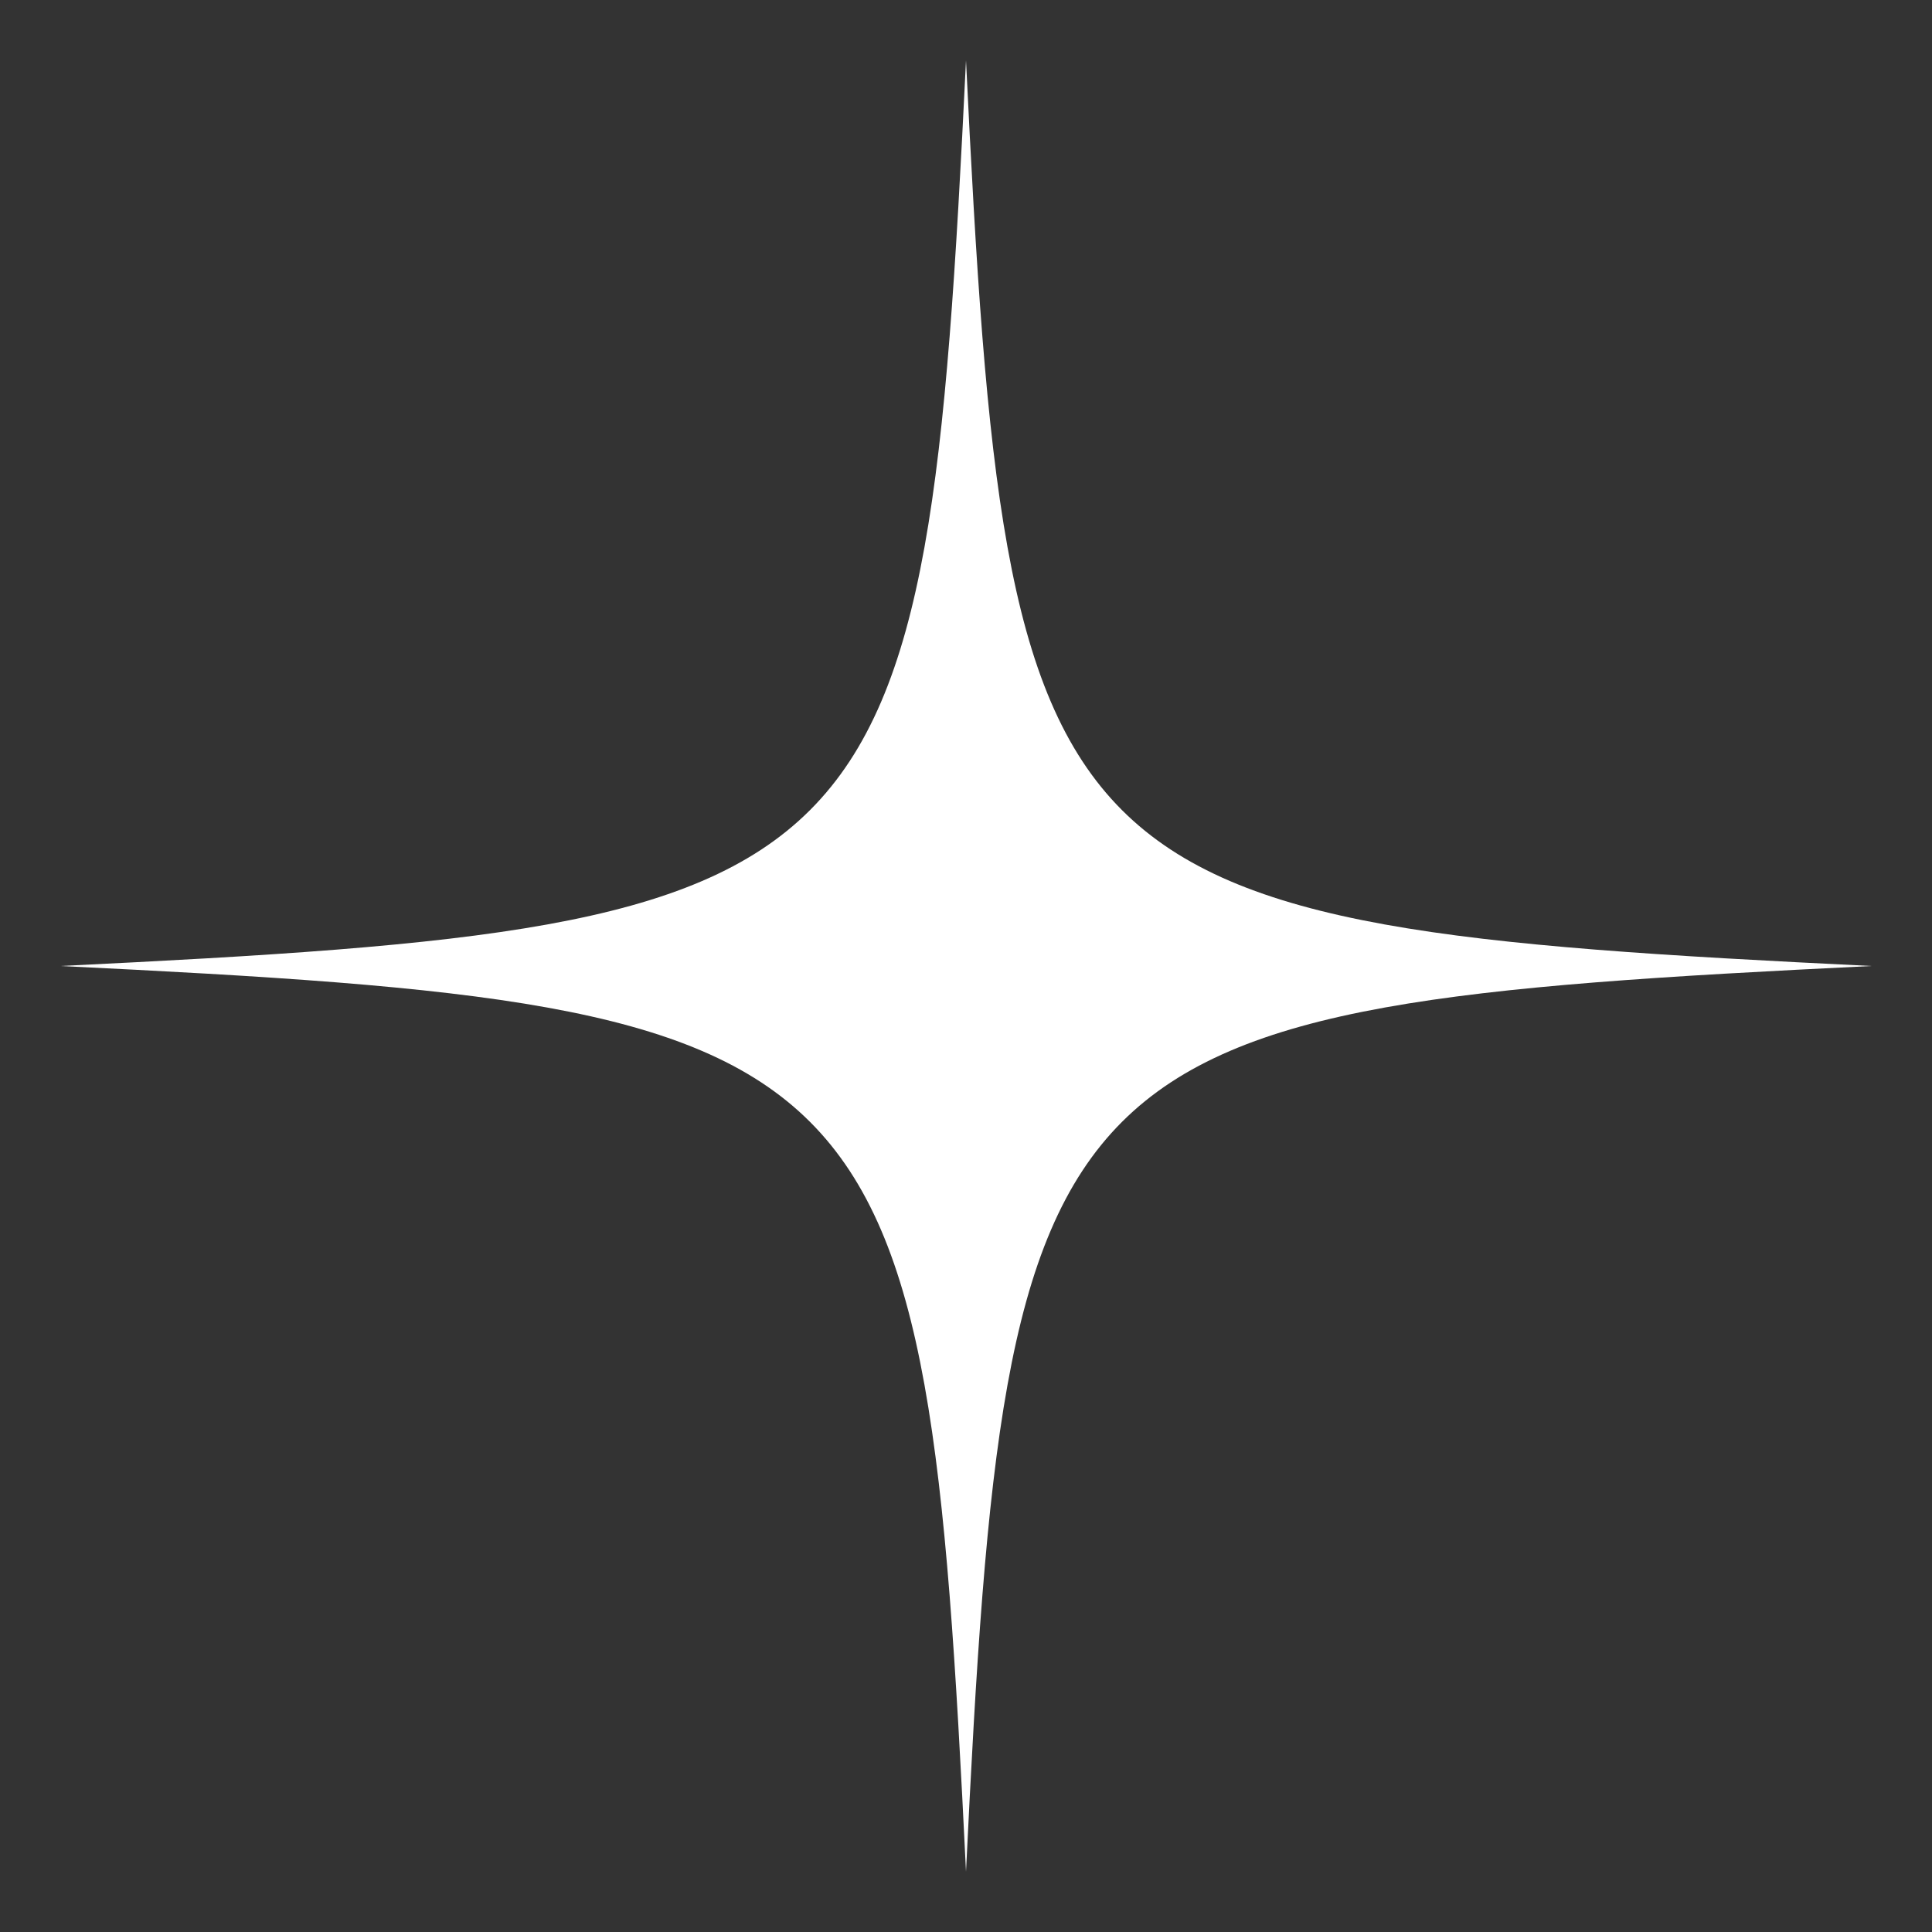
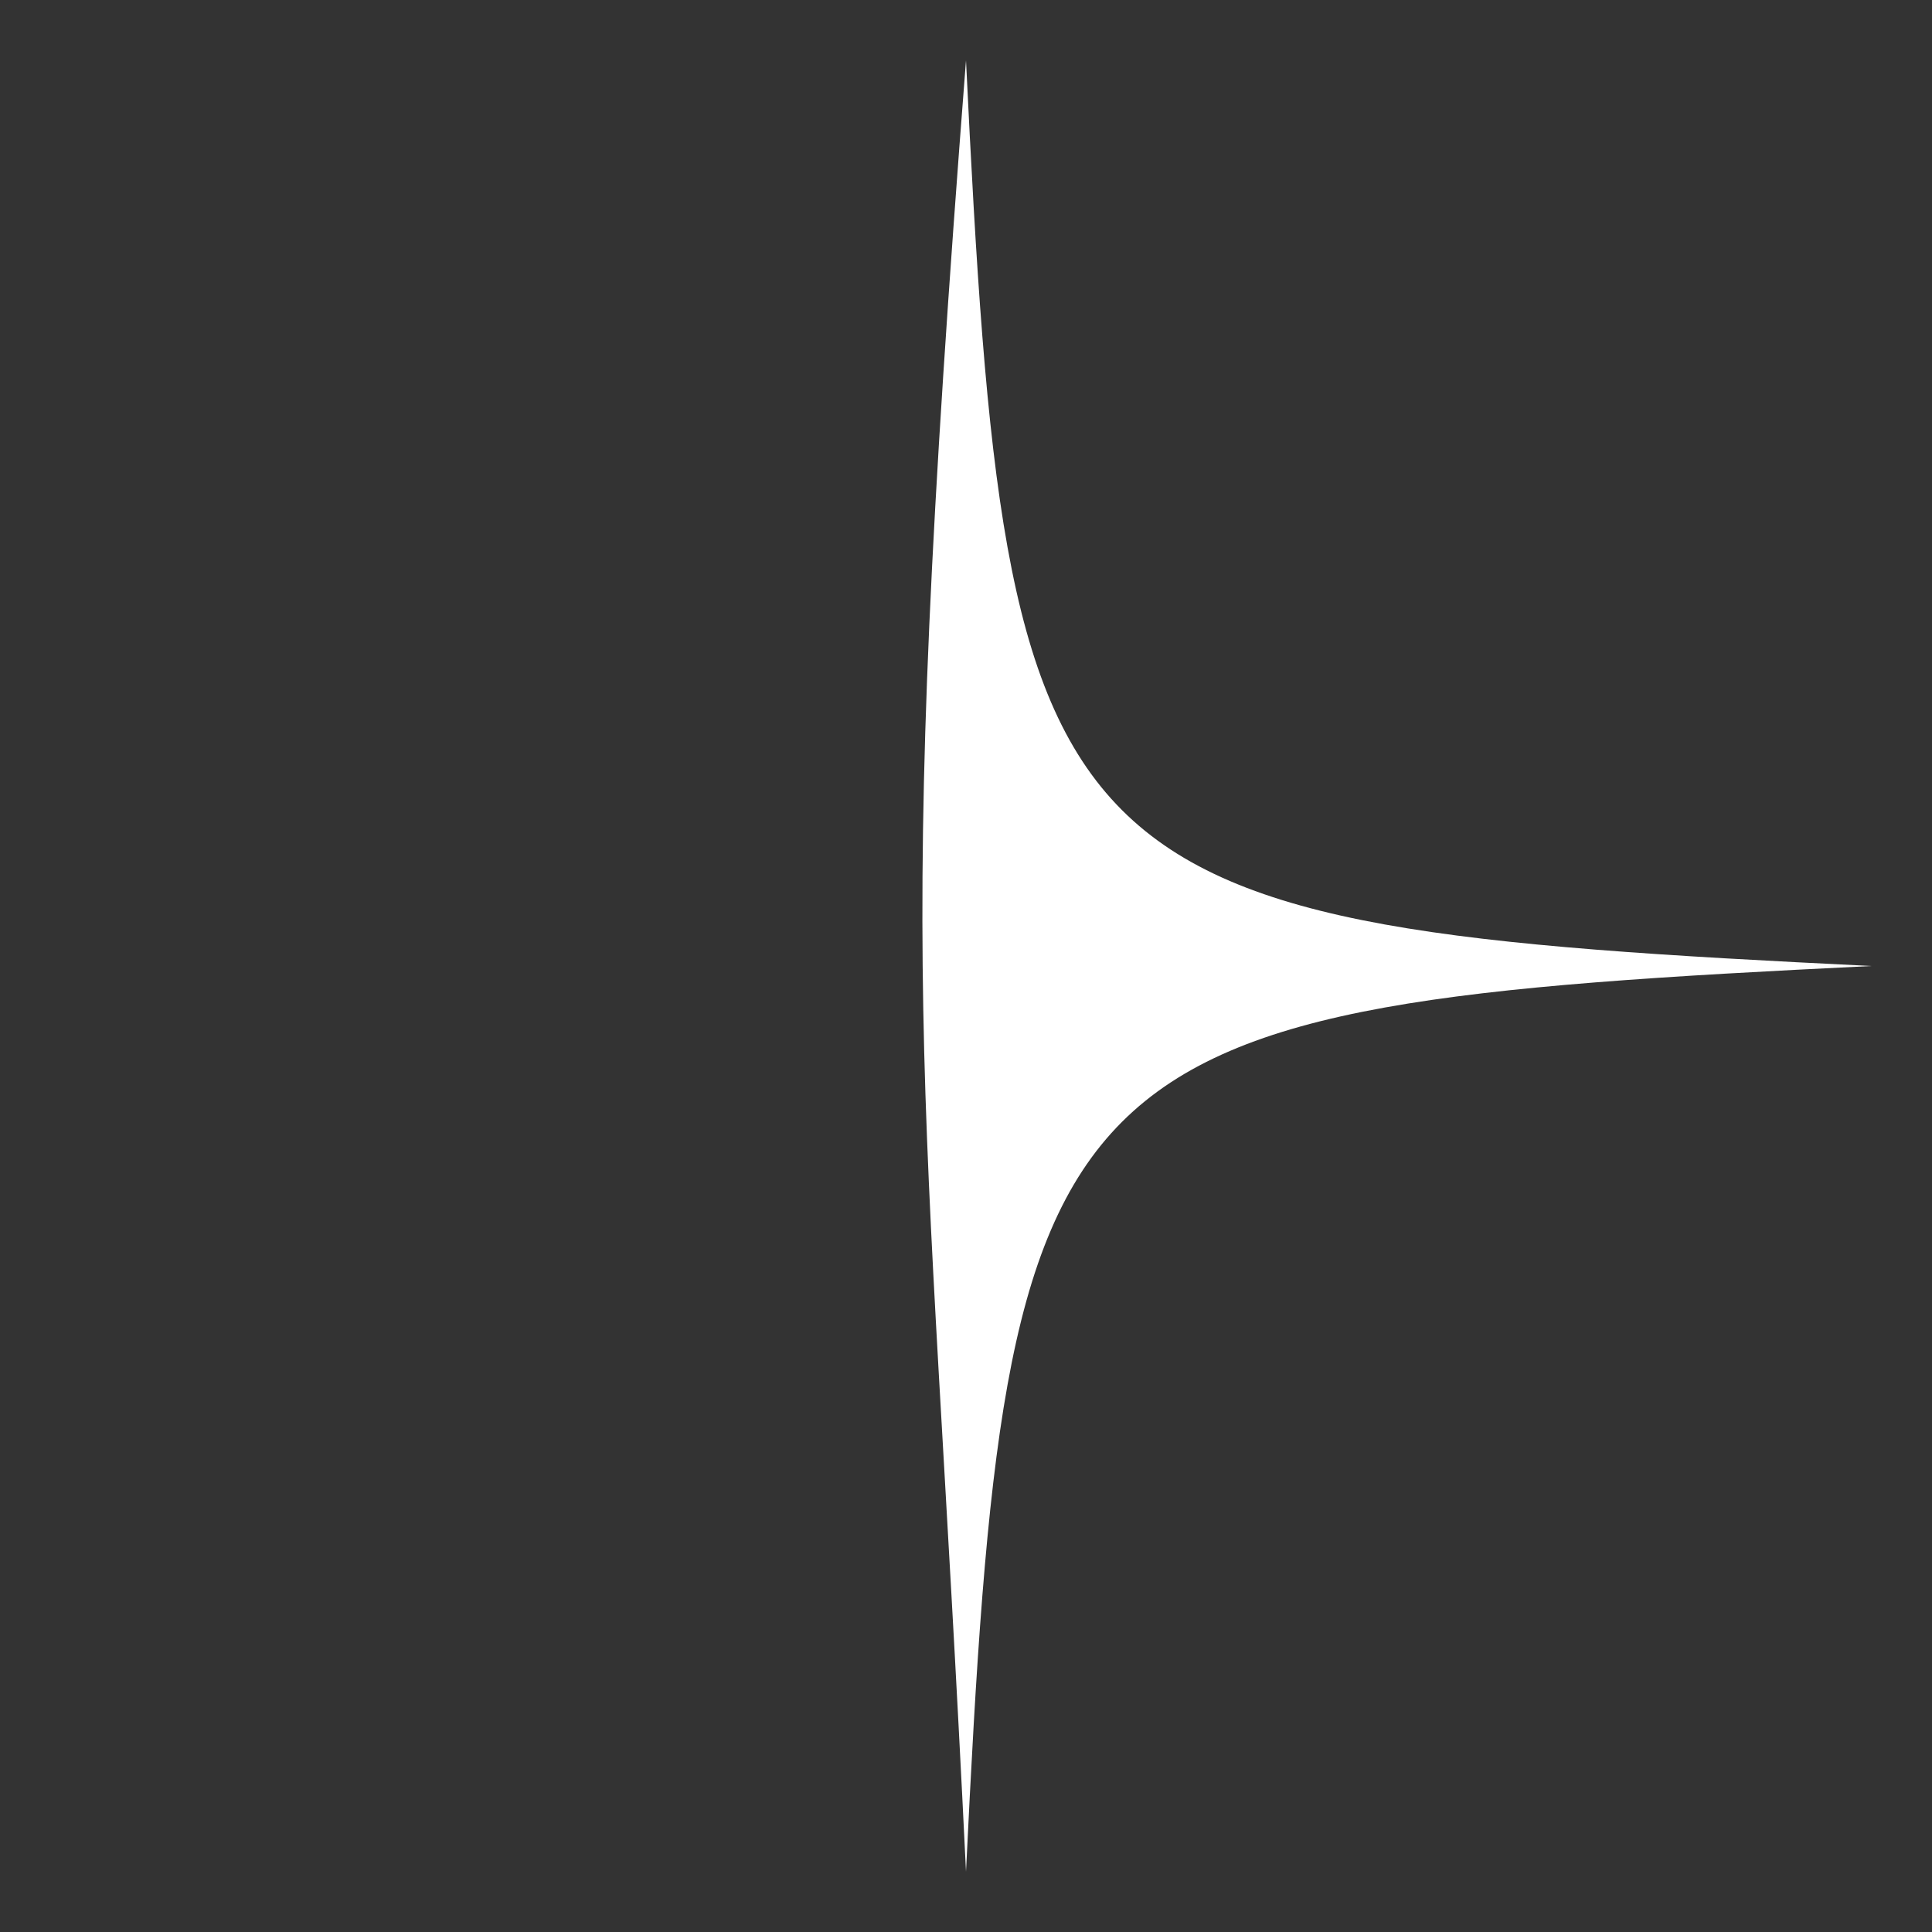
<svg xmlns="http://www.w3.org/2000/svg" width="50" height="50" viewBox="0 0 50 50" fill="none">
  <rect x="0" y="0" width="50" height="50" fill="#333333" stroke="none" />
-   <path d="M25 1.562C23.955 23.096 23.096 23.955 1.562 25C23.096 26.045 23.955 26.904 25 48.438C26.045 26.904 26.904 26.045 48.438 25C26.904 23.955 26.045 23.096 25 1.562Z" fill="white" />
+   <path d="M25 1.562C23.096 26.045 23.955 26.904 25 48.438C26.045 26.904 26.904 26.045 48.438 25C26.904 23.955 26.045 23.096 25 1.562Z" fill="white" />
</svg>